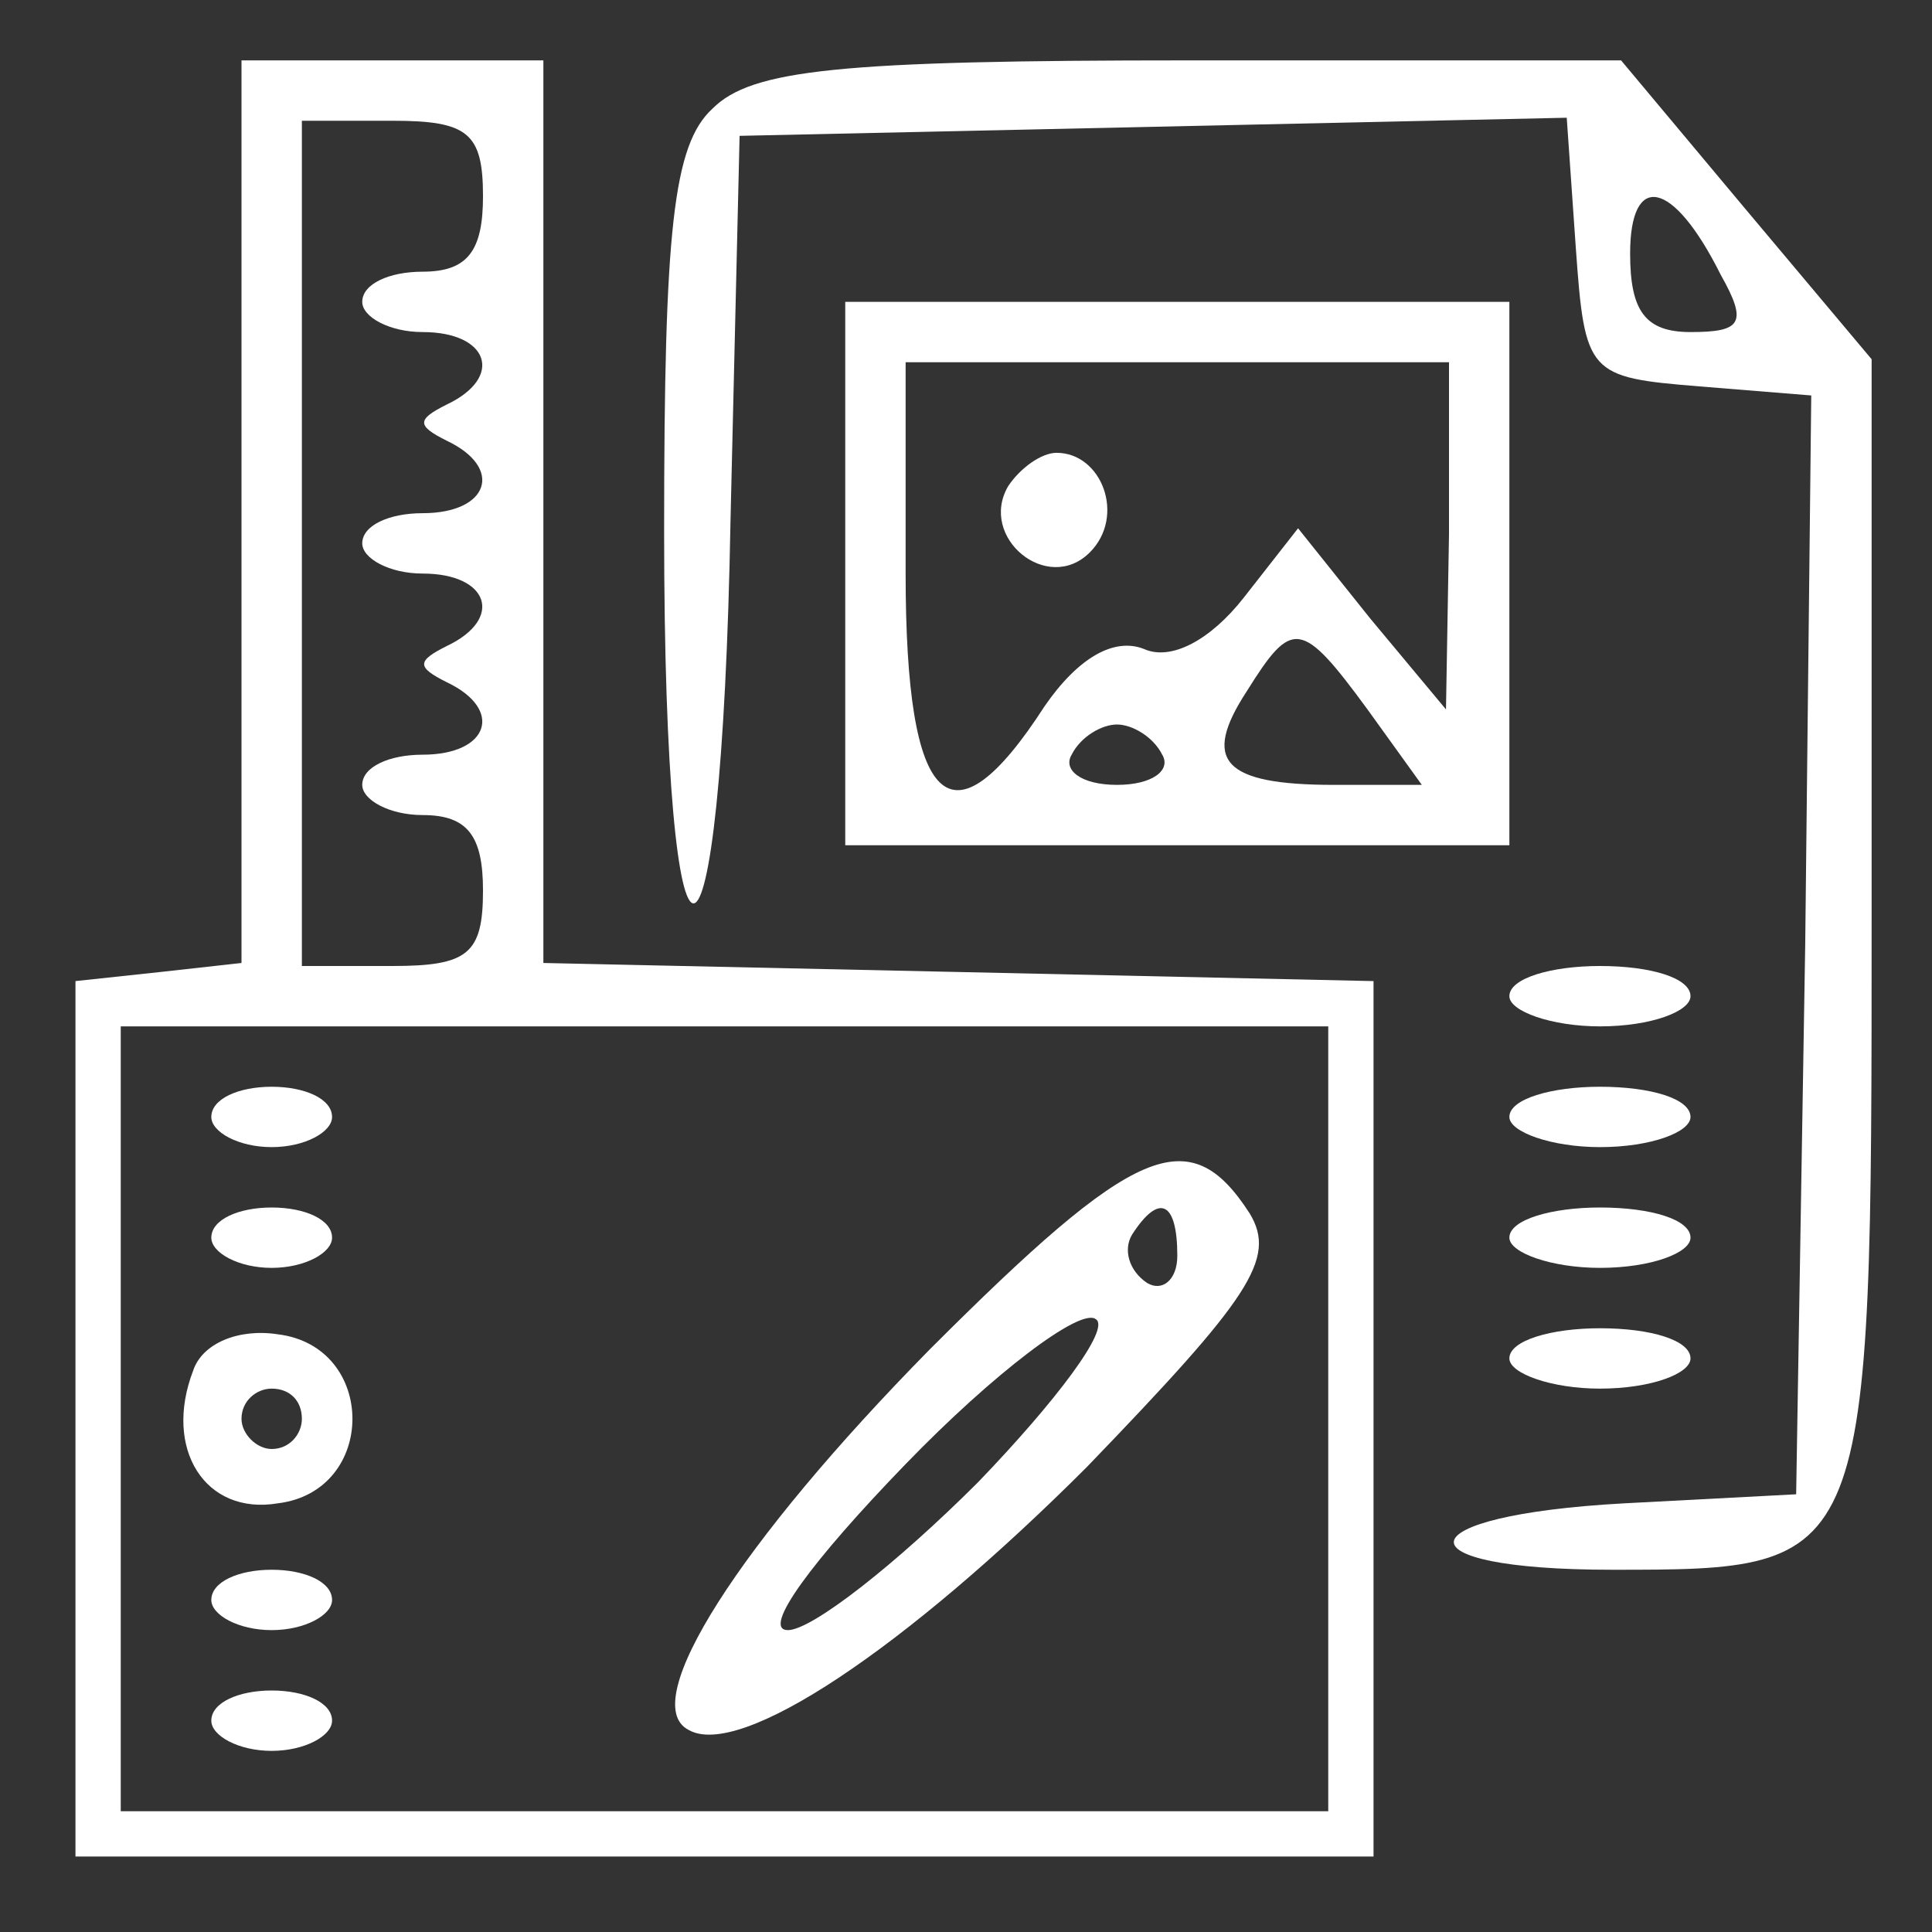
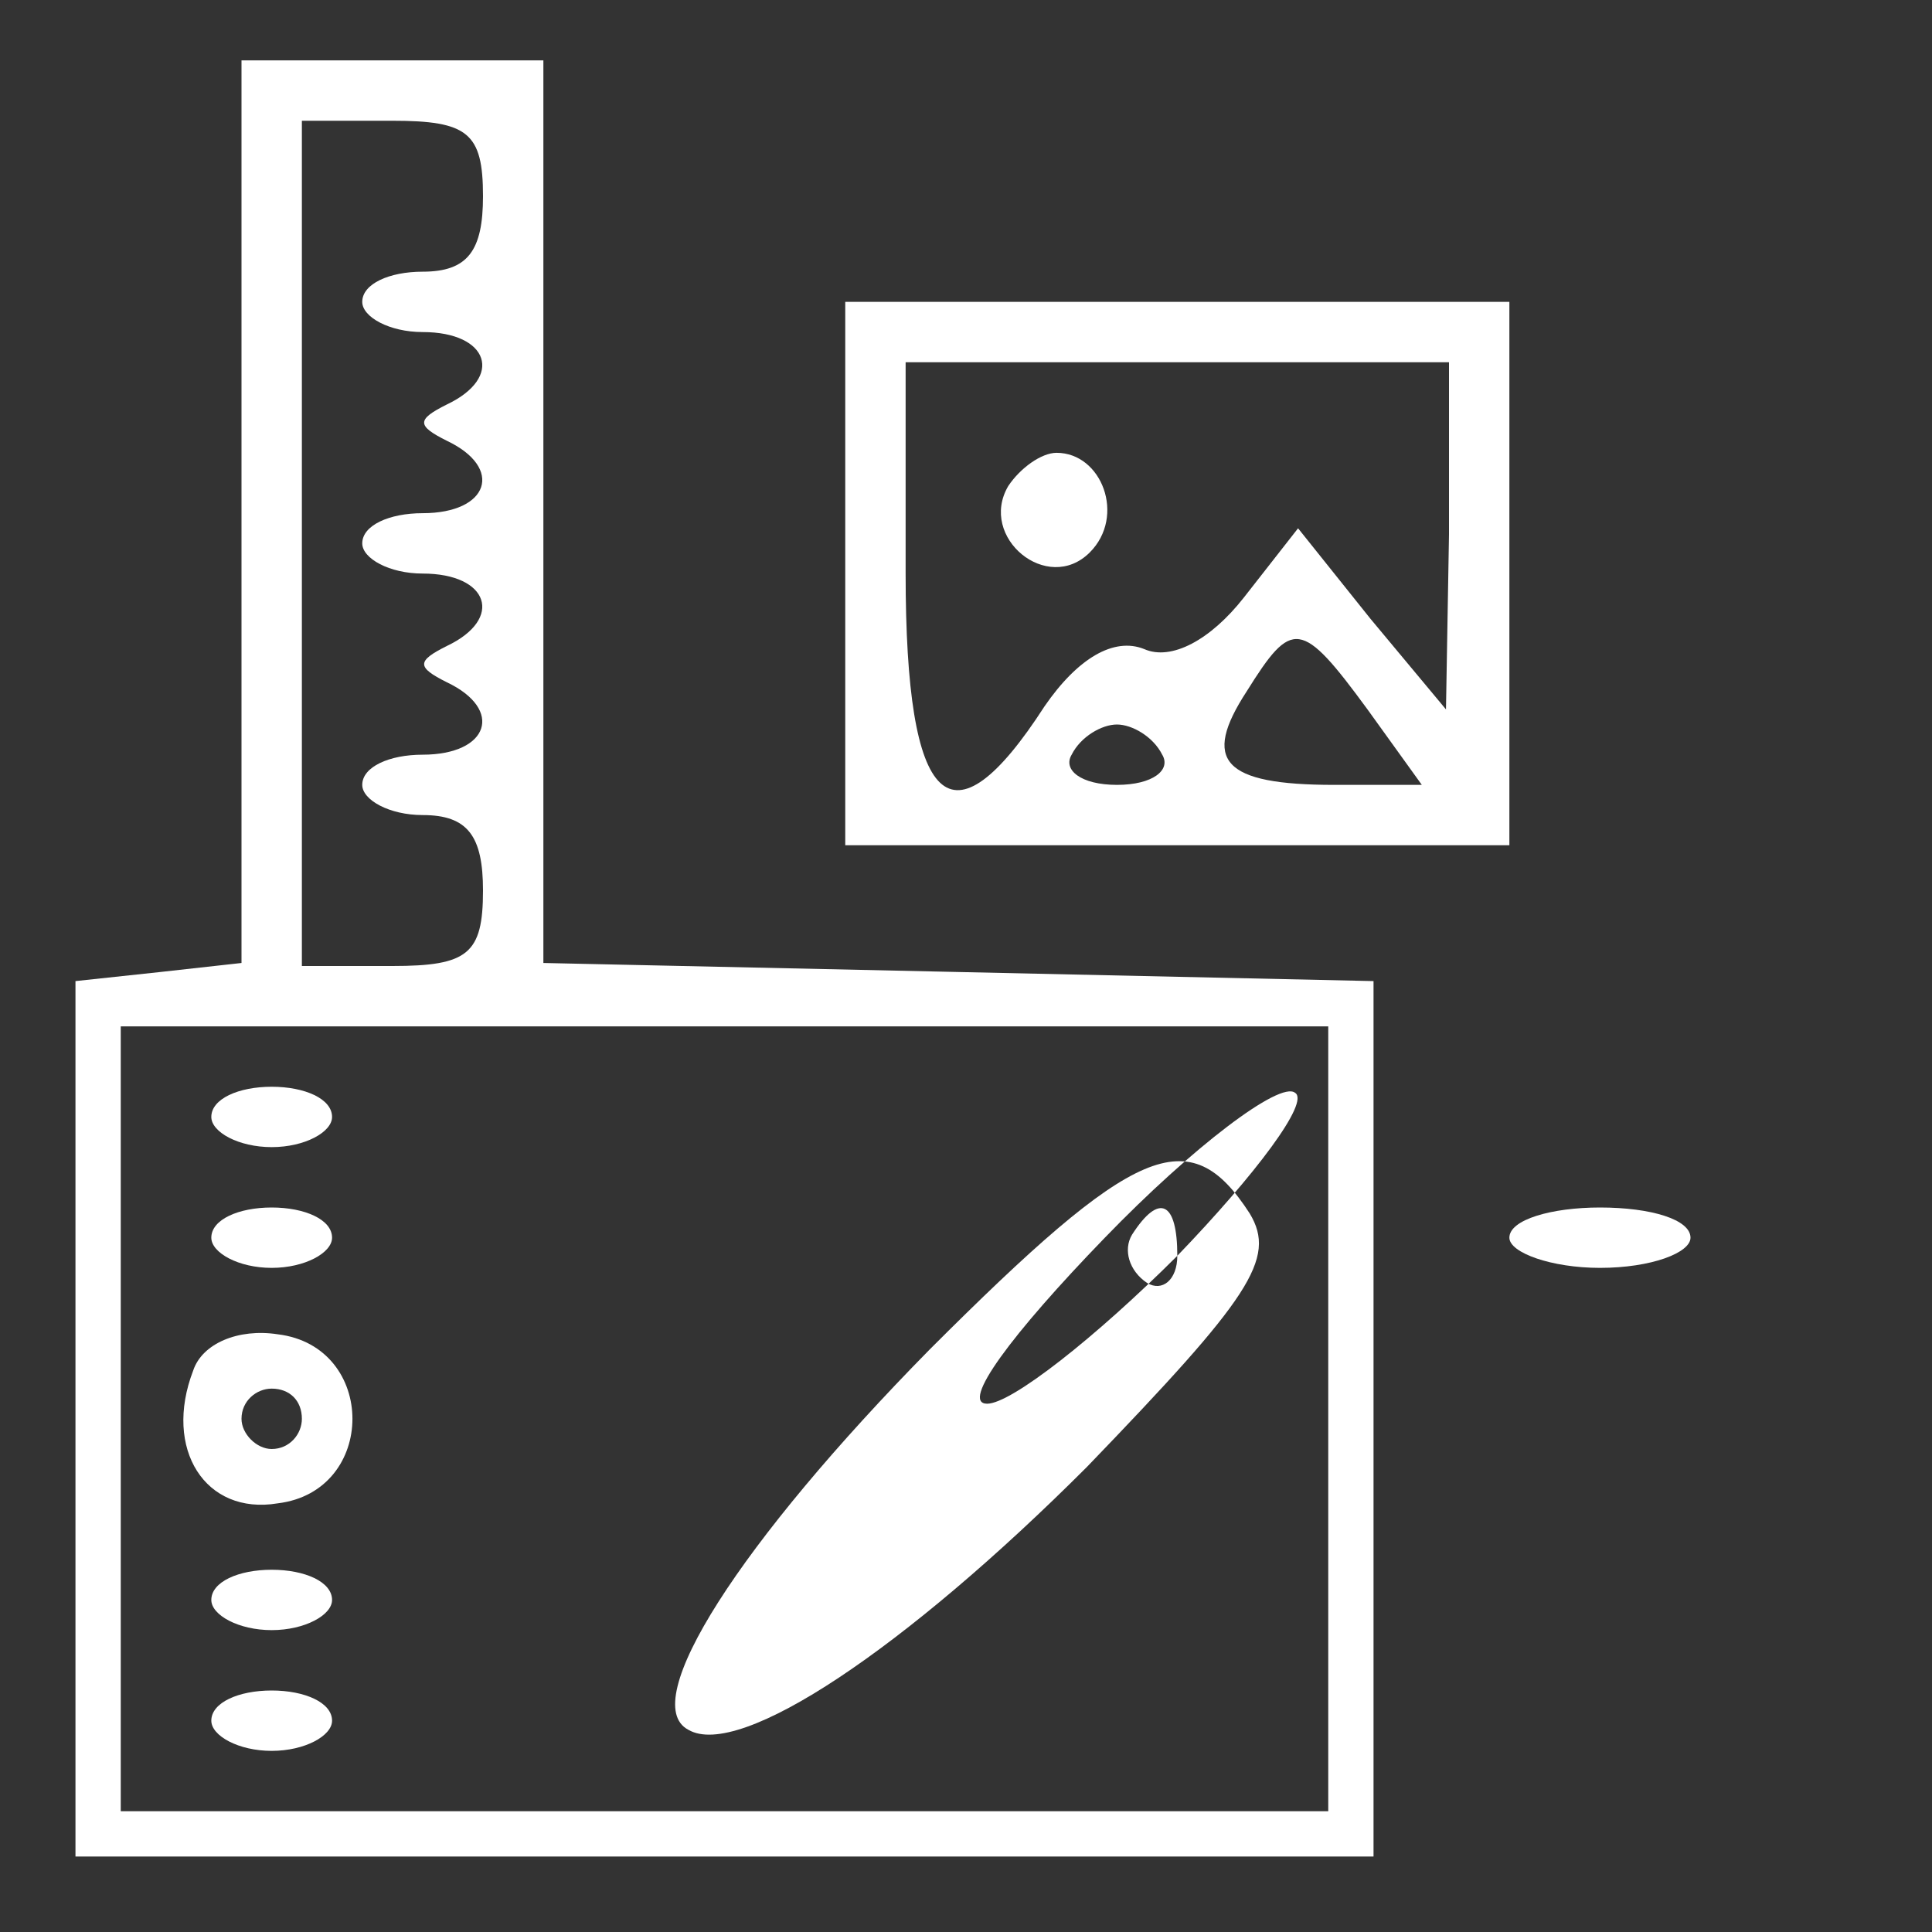
<svg xmlns="http://www.w3.org/2000/svg" version="1.0" width="50pt" height="50pt" viewBox="0 0 64 64" preserveAspectRatio="xMidYMid meet">
  <rect x="0" y="0" width="64" height="64" fill="#333333" stroke="none" />
  <g transform="translate(0,64) scale(0.1,-0.1)" fill="#fff" stroke="none">
    <path d="M80 471 l0 -150 -27 -3 -28 -3 0 -145 0 -145 215 0 215 0 0 145 0 145 -137 3 -138 3 0 149 0 150 -50 0 -50 0 0 -149z m80 104 c0 -18 -5 -25 -20 -25 -11 0 -20 -4 -20 -10 0 -5 9 -10 20 -10 22 0 27 -15 8 -24 -10 -5 -10 -7 0 -12 19 -9 14 -24 -8 -24 -11 0 -20 -4 -20 -10 0 -5 9 -10 20 -10 22 0 27 -15 8 -24 -10 -5 -10 -7 0 -12 19 -9 14 -24 -8 -24 -11 0 -20 -4 -20 -10 0 -5 9 -10 20 -10 15 0 20 -7 20 -25 0 -21 -5 -25 -30 -25 l-30 0 0 140 0 140 30 0 c25 0 30 -4 30 -25z m280 -405 l0 -130 -200 0 -200 0 0 130 0 130 200 0 200 0 0 -130z" />
    <path d="M70 270 c0 -5 9 -10 20 -10 11 0 20 5 20 10 0 6 -9 10 -20 10 -11 0 -20 -4 -20 -10z" />
-     <path d="M308 193 c-63 -64 -97 -117 -80 -126 17 -10 72 27 132 87 54 56 63 69 54 84 -20 31 -38 23 -106 -45z m82 31 c0 -8 -5 -12 -10 -9 -6 4 -8 11 -5 16 9 14 15 11 15 -7z m-66 -75 c-27 -27 -55 -49 -63 -49 -9 0 8 23 39 55 29 30 58 52 63 48 5 -3 -13 -27 -39 -54z" />
+     <path d="M308 193 c-63 -64 -97 -117 -80 -126 17 -10 72 27 132 87 54 56 63 69 54 84 -20 31 -38 23 -106 -45z m82 31 c0 -8 -5 -12 -10 -9 -6 4 -8 11 -5 16 9 14 15 11 15 -7z c-27 -27 -55 -49 -63 -49 -9 0 8 23 39 55 29 30 58 52 63 48 5 -3 -13 -27 -39 -54z" />
    <path d="M70 230 c0 -5 9 -10 20 -10 11 0 20 5 20 10 0 6 -9 10 -20 10 -11 0 -20 -4 -20 -10z" />
    <path d="M64 186 c-10 -26 4 -48 28 -44 33 4 33 52 0 56 -13 2 -25 -3 -28 -12z m36 -16 c0 -5 -4 -10 -10 -10 -5 0 -10 5 -10 10 0 6 5 10 10 10 6 0 10 -4 10 -10z" />
    <path d="M70 110 c0 -5 9 -10 20 -10 11 0 20 5 20 10 0 6 -9 10 -20 10 -11 0 -20 -4 -20 -10z" />
    <path d="M70 70 c0 -5 9 -10 20 -10 11 0 20 5 20 10 0 6 -9 10 -20 10 -11 0 -20 -4 -20 -10z" />
-     <path d="M236 604 c-13 -12 -16 -40 -16 -140 0 -166 19 -164 22 4 l3 127 137 3 137 3 3 -43 c3 -42 4 -43 41 -46 l37 -3 -2 -182 -3 -182 -57 -3 c-73 -4 -76 -22 -4 -22 86 0 86 0 86 216 l0 185 -42 50 -41 49 -143 0 c-116 0 -145 -3 -158 -16z m334 -55 c9 -16 7 -19 -10 -19 -15 0 -20 7 -20 26 0 27 14 25 30 -7z" />
    <path d="M280 450 l0 -90 110 0 110 0 0 90 0 90 -110 0 -110 0 0 -90z m200 13 l-1 -58 -25 30 -24 30 -18 -23 c-11 -14 -24 -21 -33 -17 -10 4 -22 -3 -33 -19 -31 -48 -46 -34 -46 44 l0 70 90 0 90 0 0 -57z m-27 -58 l18 -25 -29 0 c-37 0 -44 8 -29 31 15 24 18 24 40 -6z m-68 -15 c3 -5 -3 -10 -15 -10 -12 0 -18 5 -15 10 3 6 10 10 15 10 5 0 12 -4 15 -10z" />
    <path d="M334 479 c-10 -17 13 -36 27 -22 12 12 4 33 -11 33 -5 0 -12 -5 -16 -11z" />
-     <path d="M500 310 c0 -5 14 -10 30 -10 17 0 30 5 30 10 0 6 -13 10 -30 10 -16 0 -30 -4 -30 -10z" />
-     <path d="M500 270 c0 -5 14 -10 30 -10 17 0 30 5 30 10 0 6 -13 10 -30 10 -16 0 -30 -4 -30 -10z" />
    <path d="M500 230 c0 -5 14 -10 30 -10 17 0 30 5 30 10 0 6 -13 10 -30 10 -16 0 -30 -4 -30 -10z" />
-     <path d="M500 190 c0 -5 14 -10 30 -10 17 0 30 5 30 10 0 6 -13 10 -30 10 -16 0 -30 -4 -30 -10z" />
  </g>
</svg>